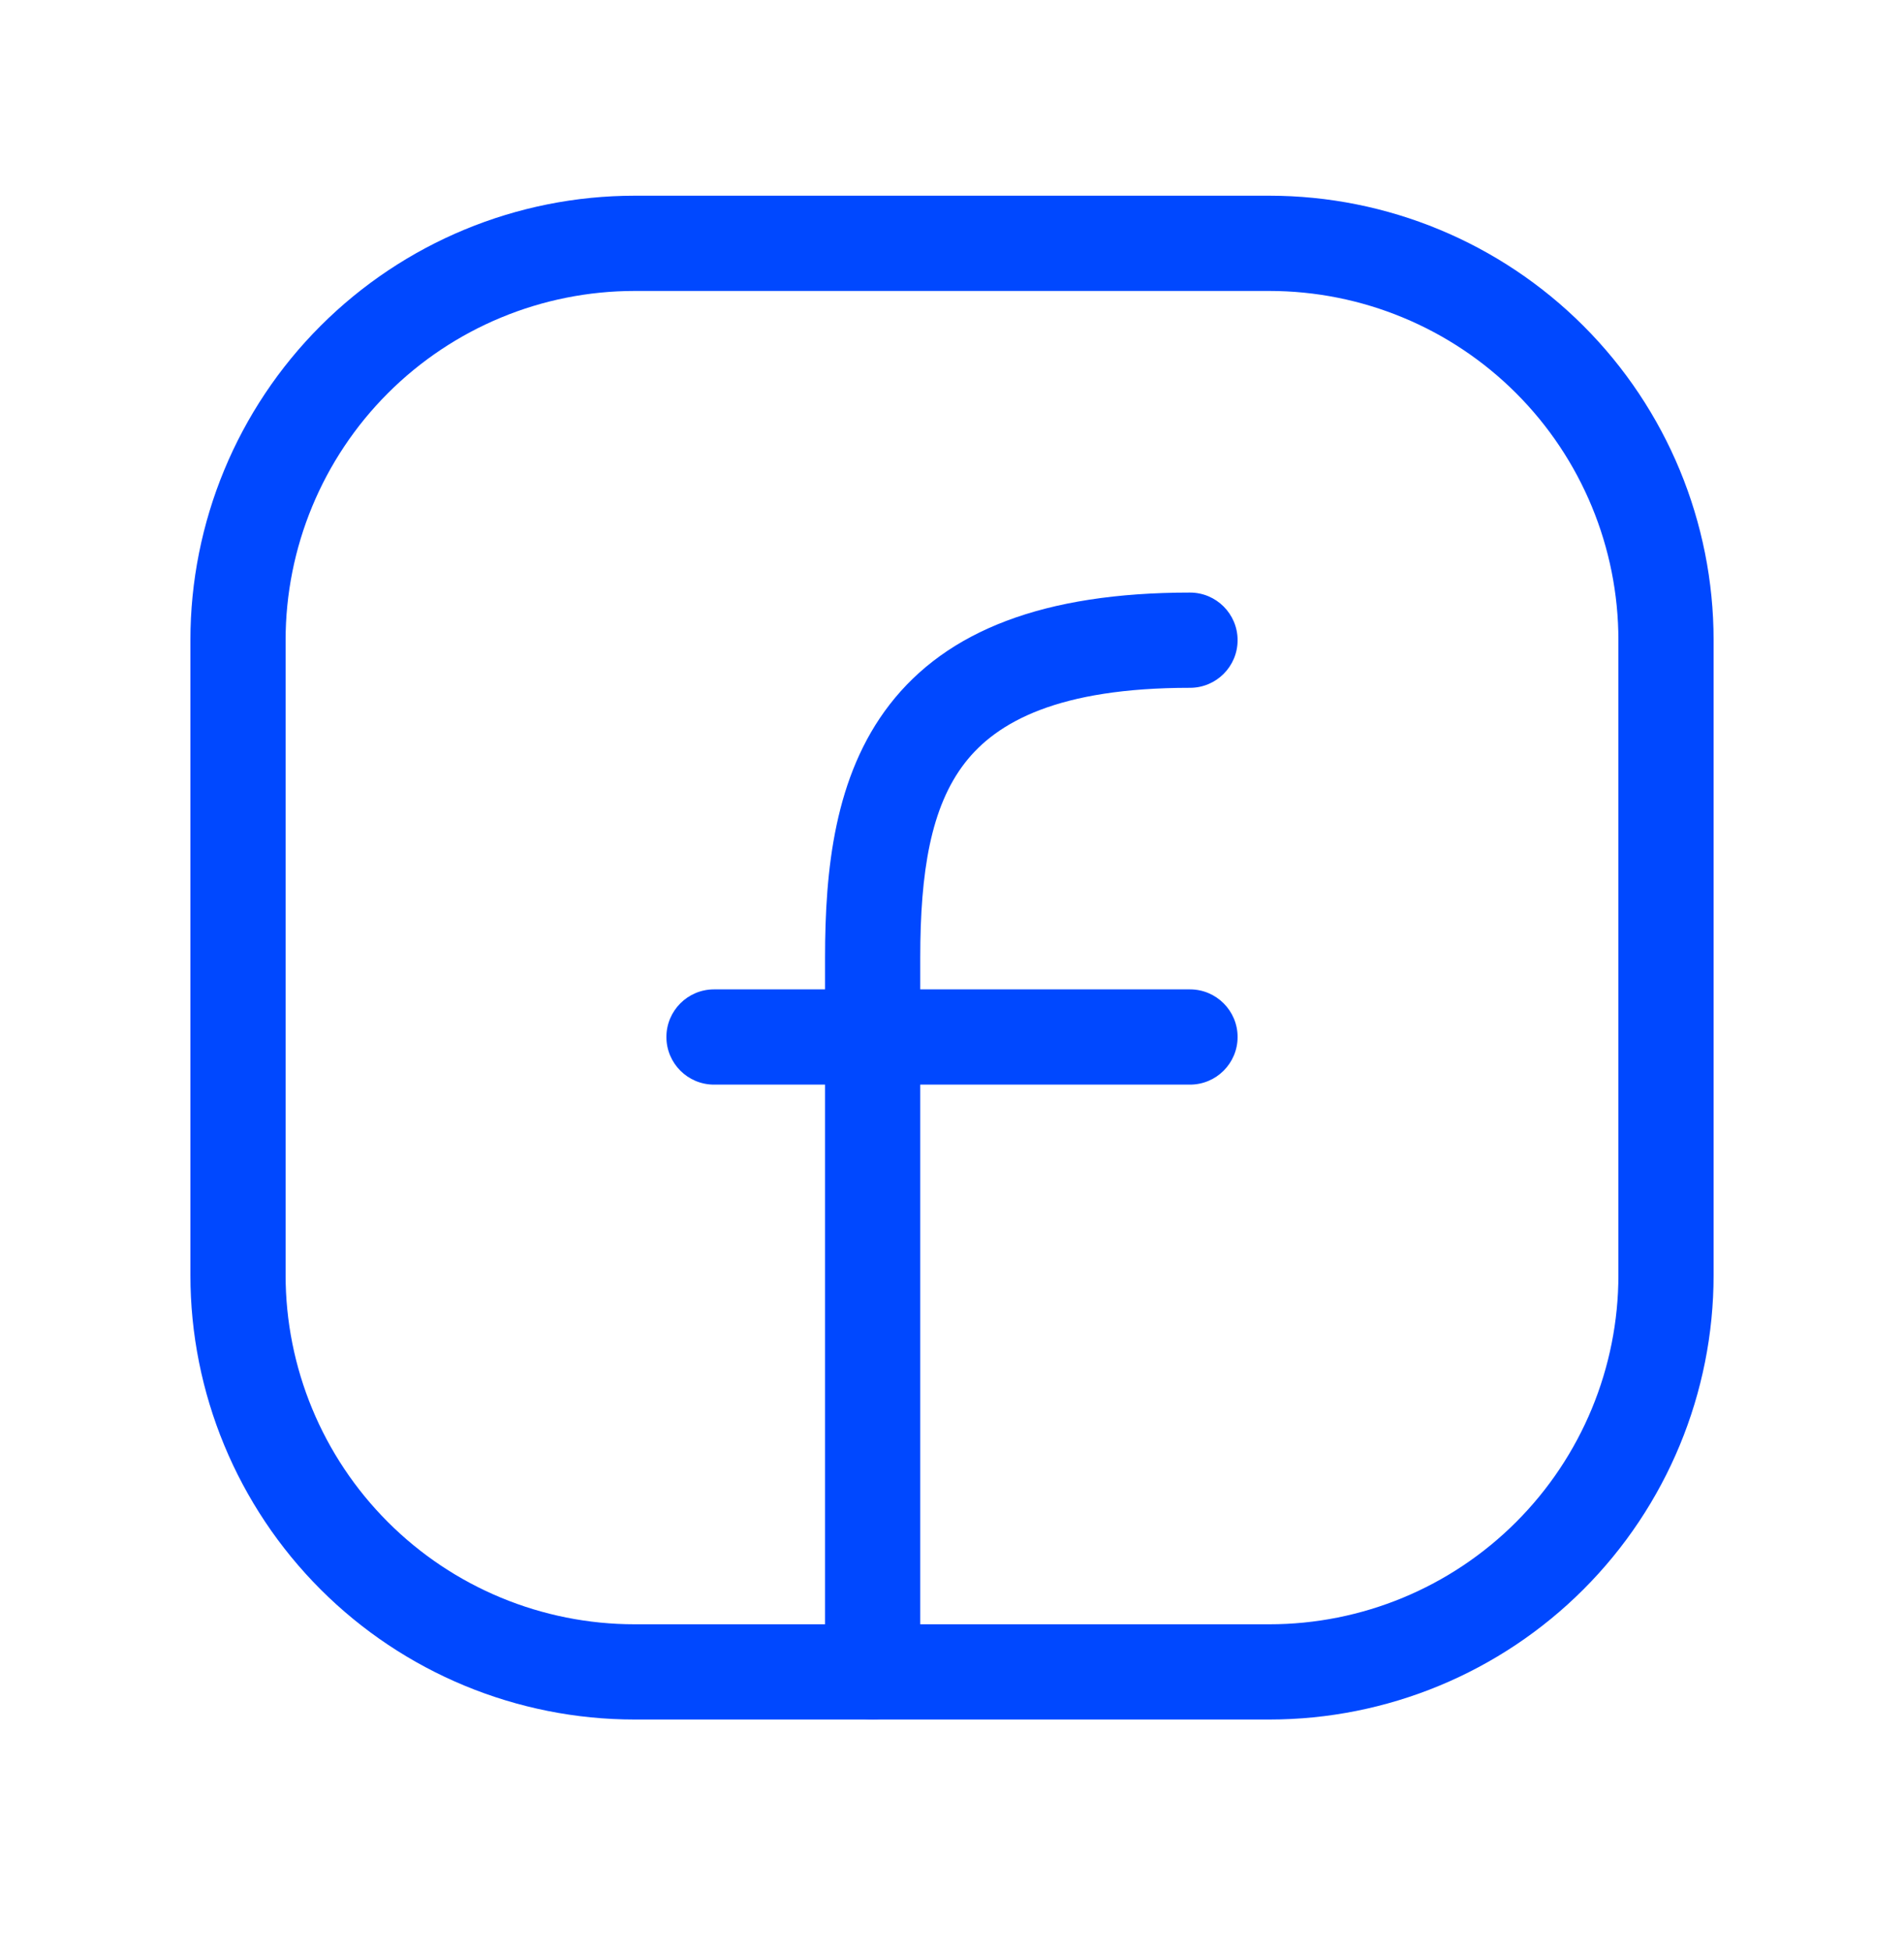
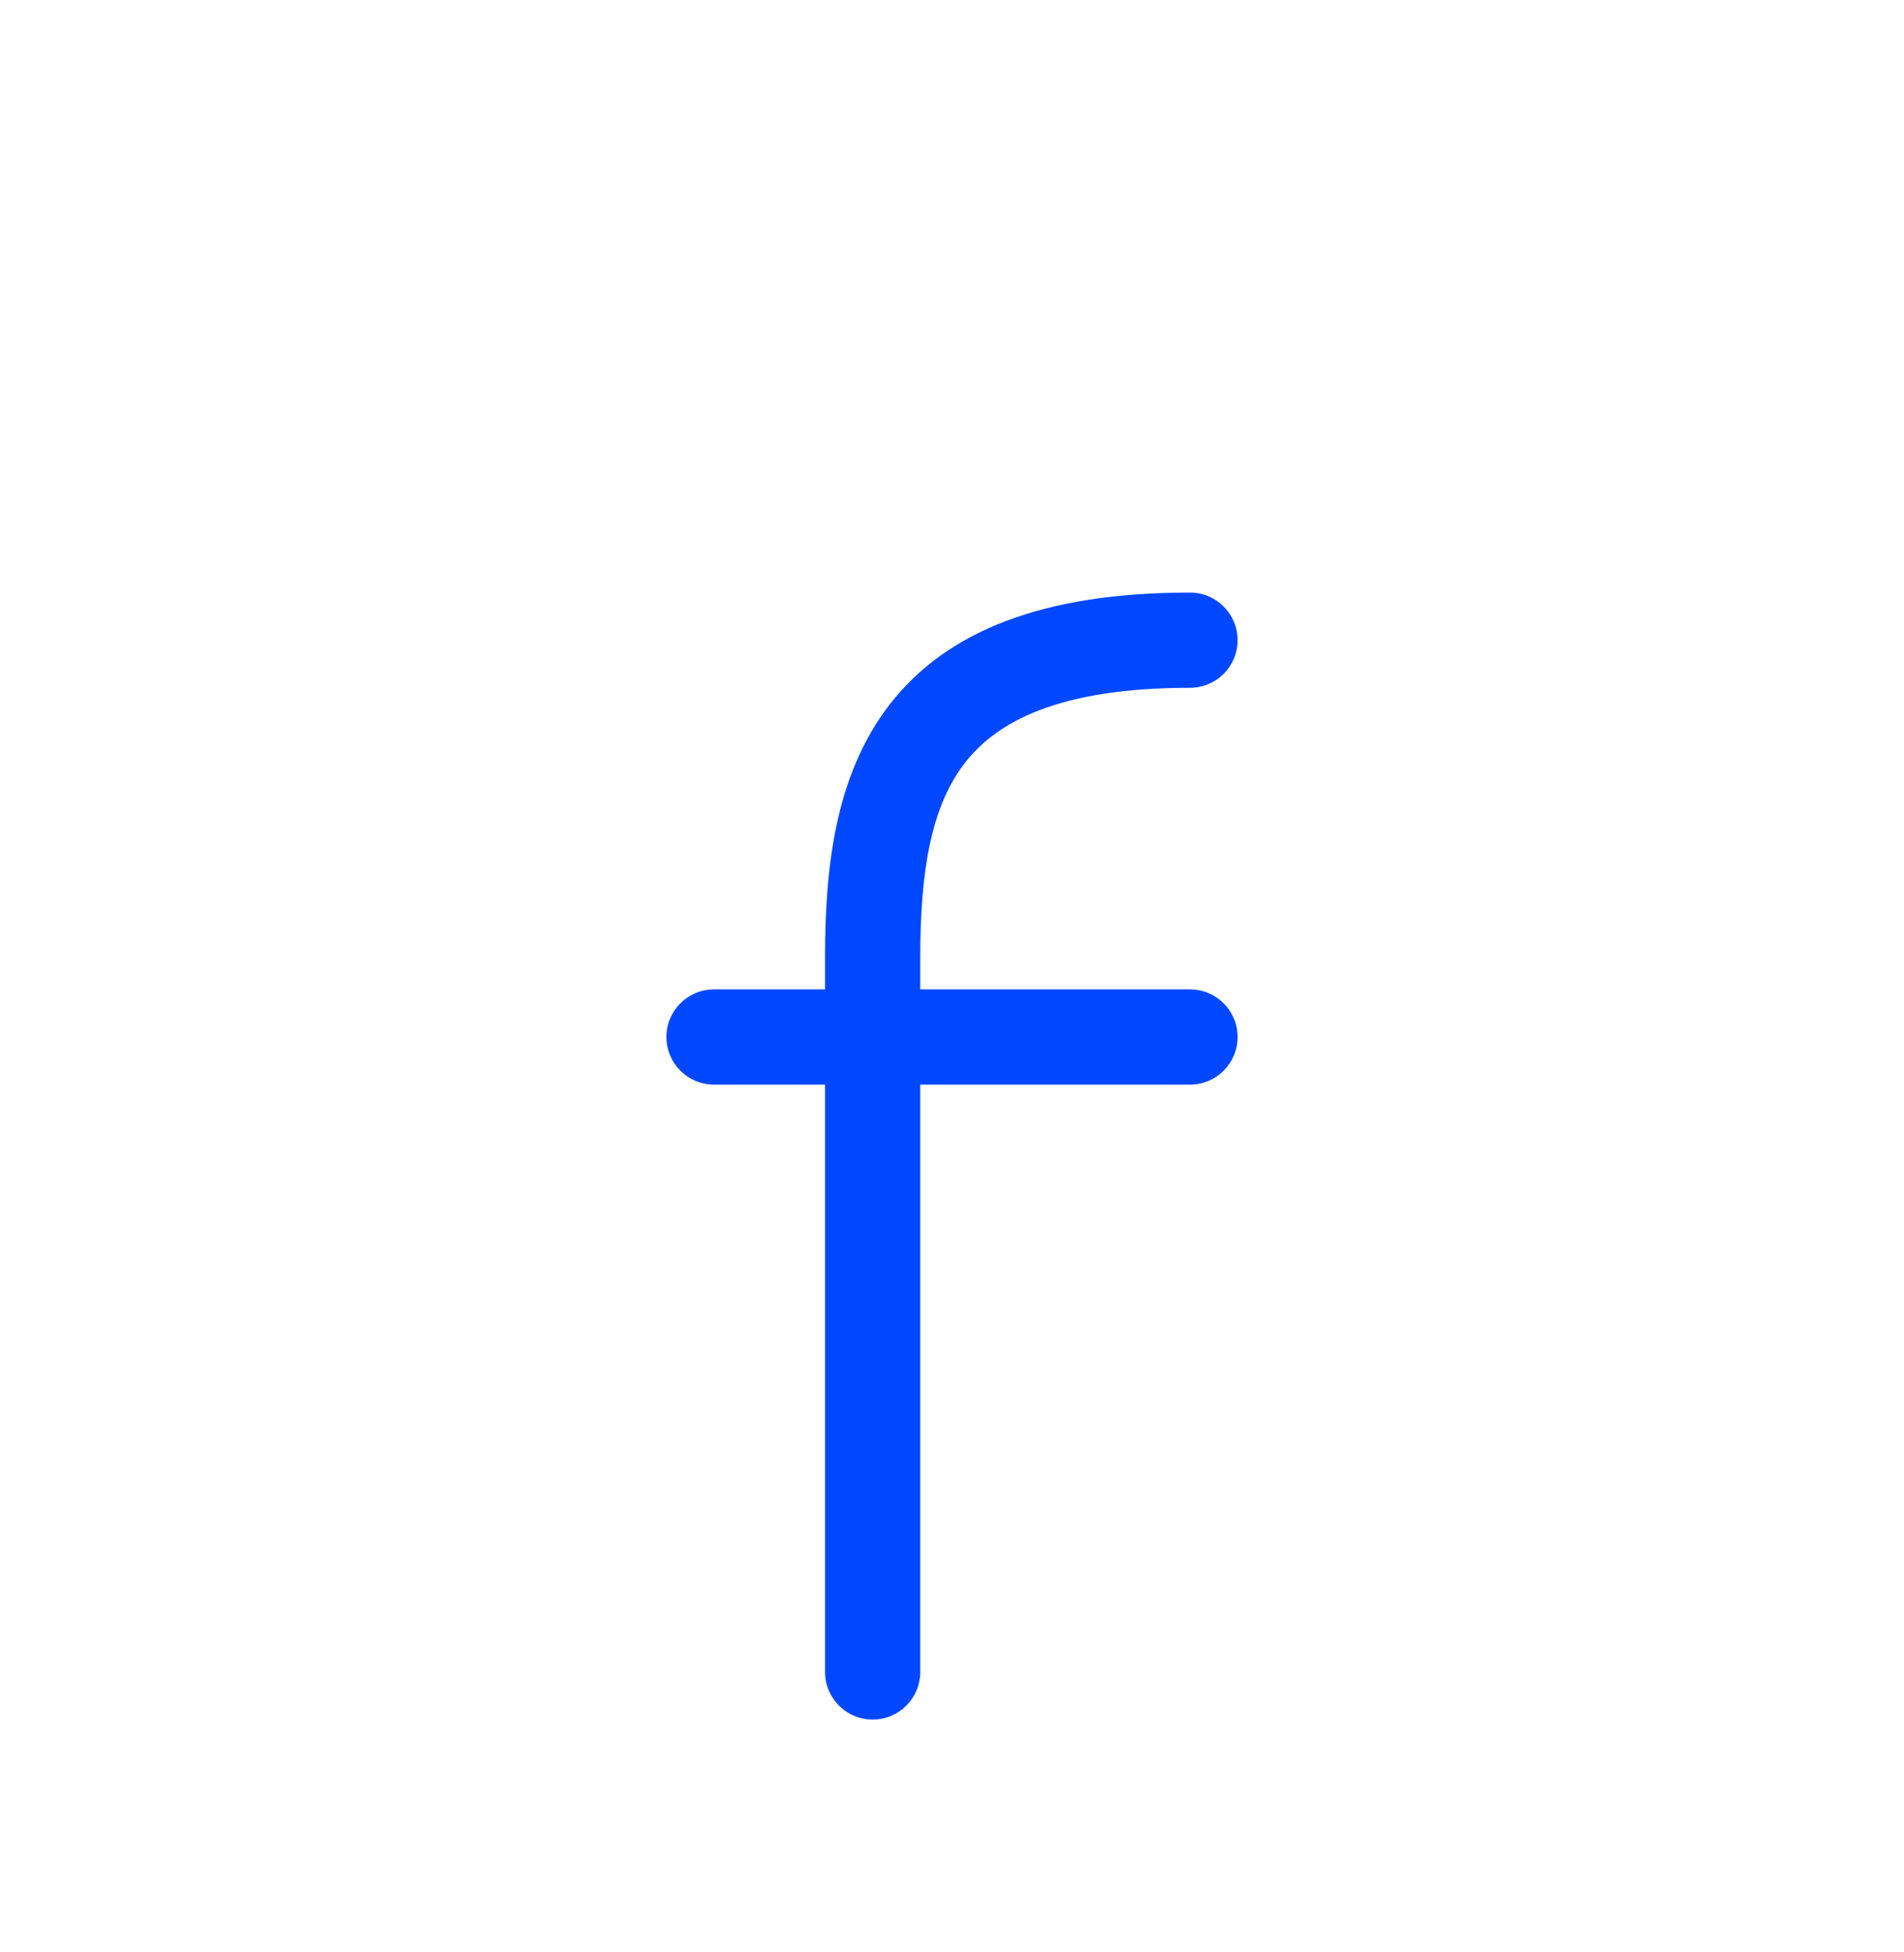
<svg xmlns="http://www.w3.org/2000/svg" width="40" height="41" viewBox="0 0 40 41" fill="none">
-   <path fill-rule="evenodd" clip-rule="evenodd" d="M13.333 6.11C11.388 6.11 9.523 6.883 8.148 8.258C6.773 9.633 6 11.499 6 13.444V26.777C6 28.722 6.773 30.587 8.148 31.962C9.523 33.338 11.388 34.11 13.333 34.11H26.667C28.612 34.11 30.477 33.338 31.852 31.962C33.227 30.587 34 28.722 34 26.777V13.444C34 11.499 33.227 9.633 31.852 8.258C30.477 6.883 28.612 6.11 26.667 6.11H13.333ZM6.734 6.844C8.484 5.094 10.858 4.11 13.333 4.11H26.667C29.142 4.11 31.516 5.094 33.266 6.844C35.017 8.594 36 10.968 36 13.444V26.777C36 29.252 35.017 31.626 33.266 33.377C31.516 35.127 29.142 36.11 26.667 36.11H13.333C10.858 36.11 8.484 35.127 6.734 33.377C4.983 31.626 4 29.252 4 26.777V13.444C4 10.968 4.983 8.594 6.734 6.844Z" fill="#0048FF" />
  <path fill-rule="evenodd" clip-rule="evenodd" d="M20.27 16.022C19.553 16.948 19.333 18.312 19.333 20.11V20.777H25C25.552 20.777 26 21.225 26 21.777C26 22.329 25.552 22.777 25 22.777H19.333V35.111C19.333 35.663 18.886 36.111 18.333 36.111C17.781 36.111 17.333 35.663 17.333 35.111V22.777H15C14.448 22.777 14 22.329 14 21.777C14 21.225 14.448 20.777 15 20.777H17.333V20.11C17.333 18.264 17.53 16.294 18.688 14.798C19.892 13.243 21.927 12.444 25 12.444C25.552 12.444 26 12.892 26 13.444C26 13.996 25.552 14.444 25 14.444C22.24 14.444 20.941 15.156 20.27 16.022Z" fill="#0048FF" />
</svg>